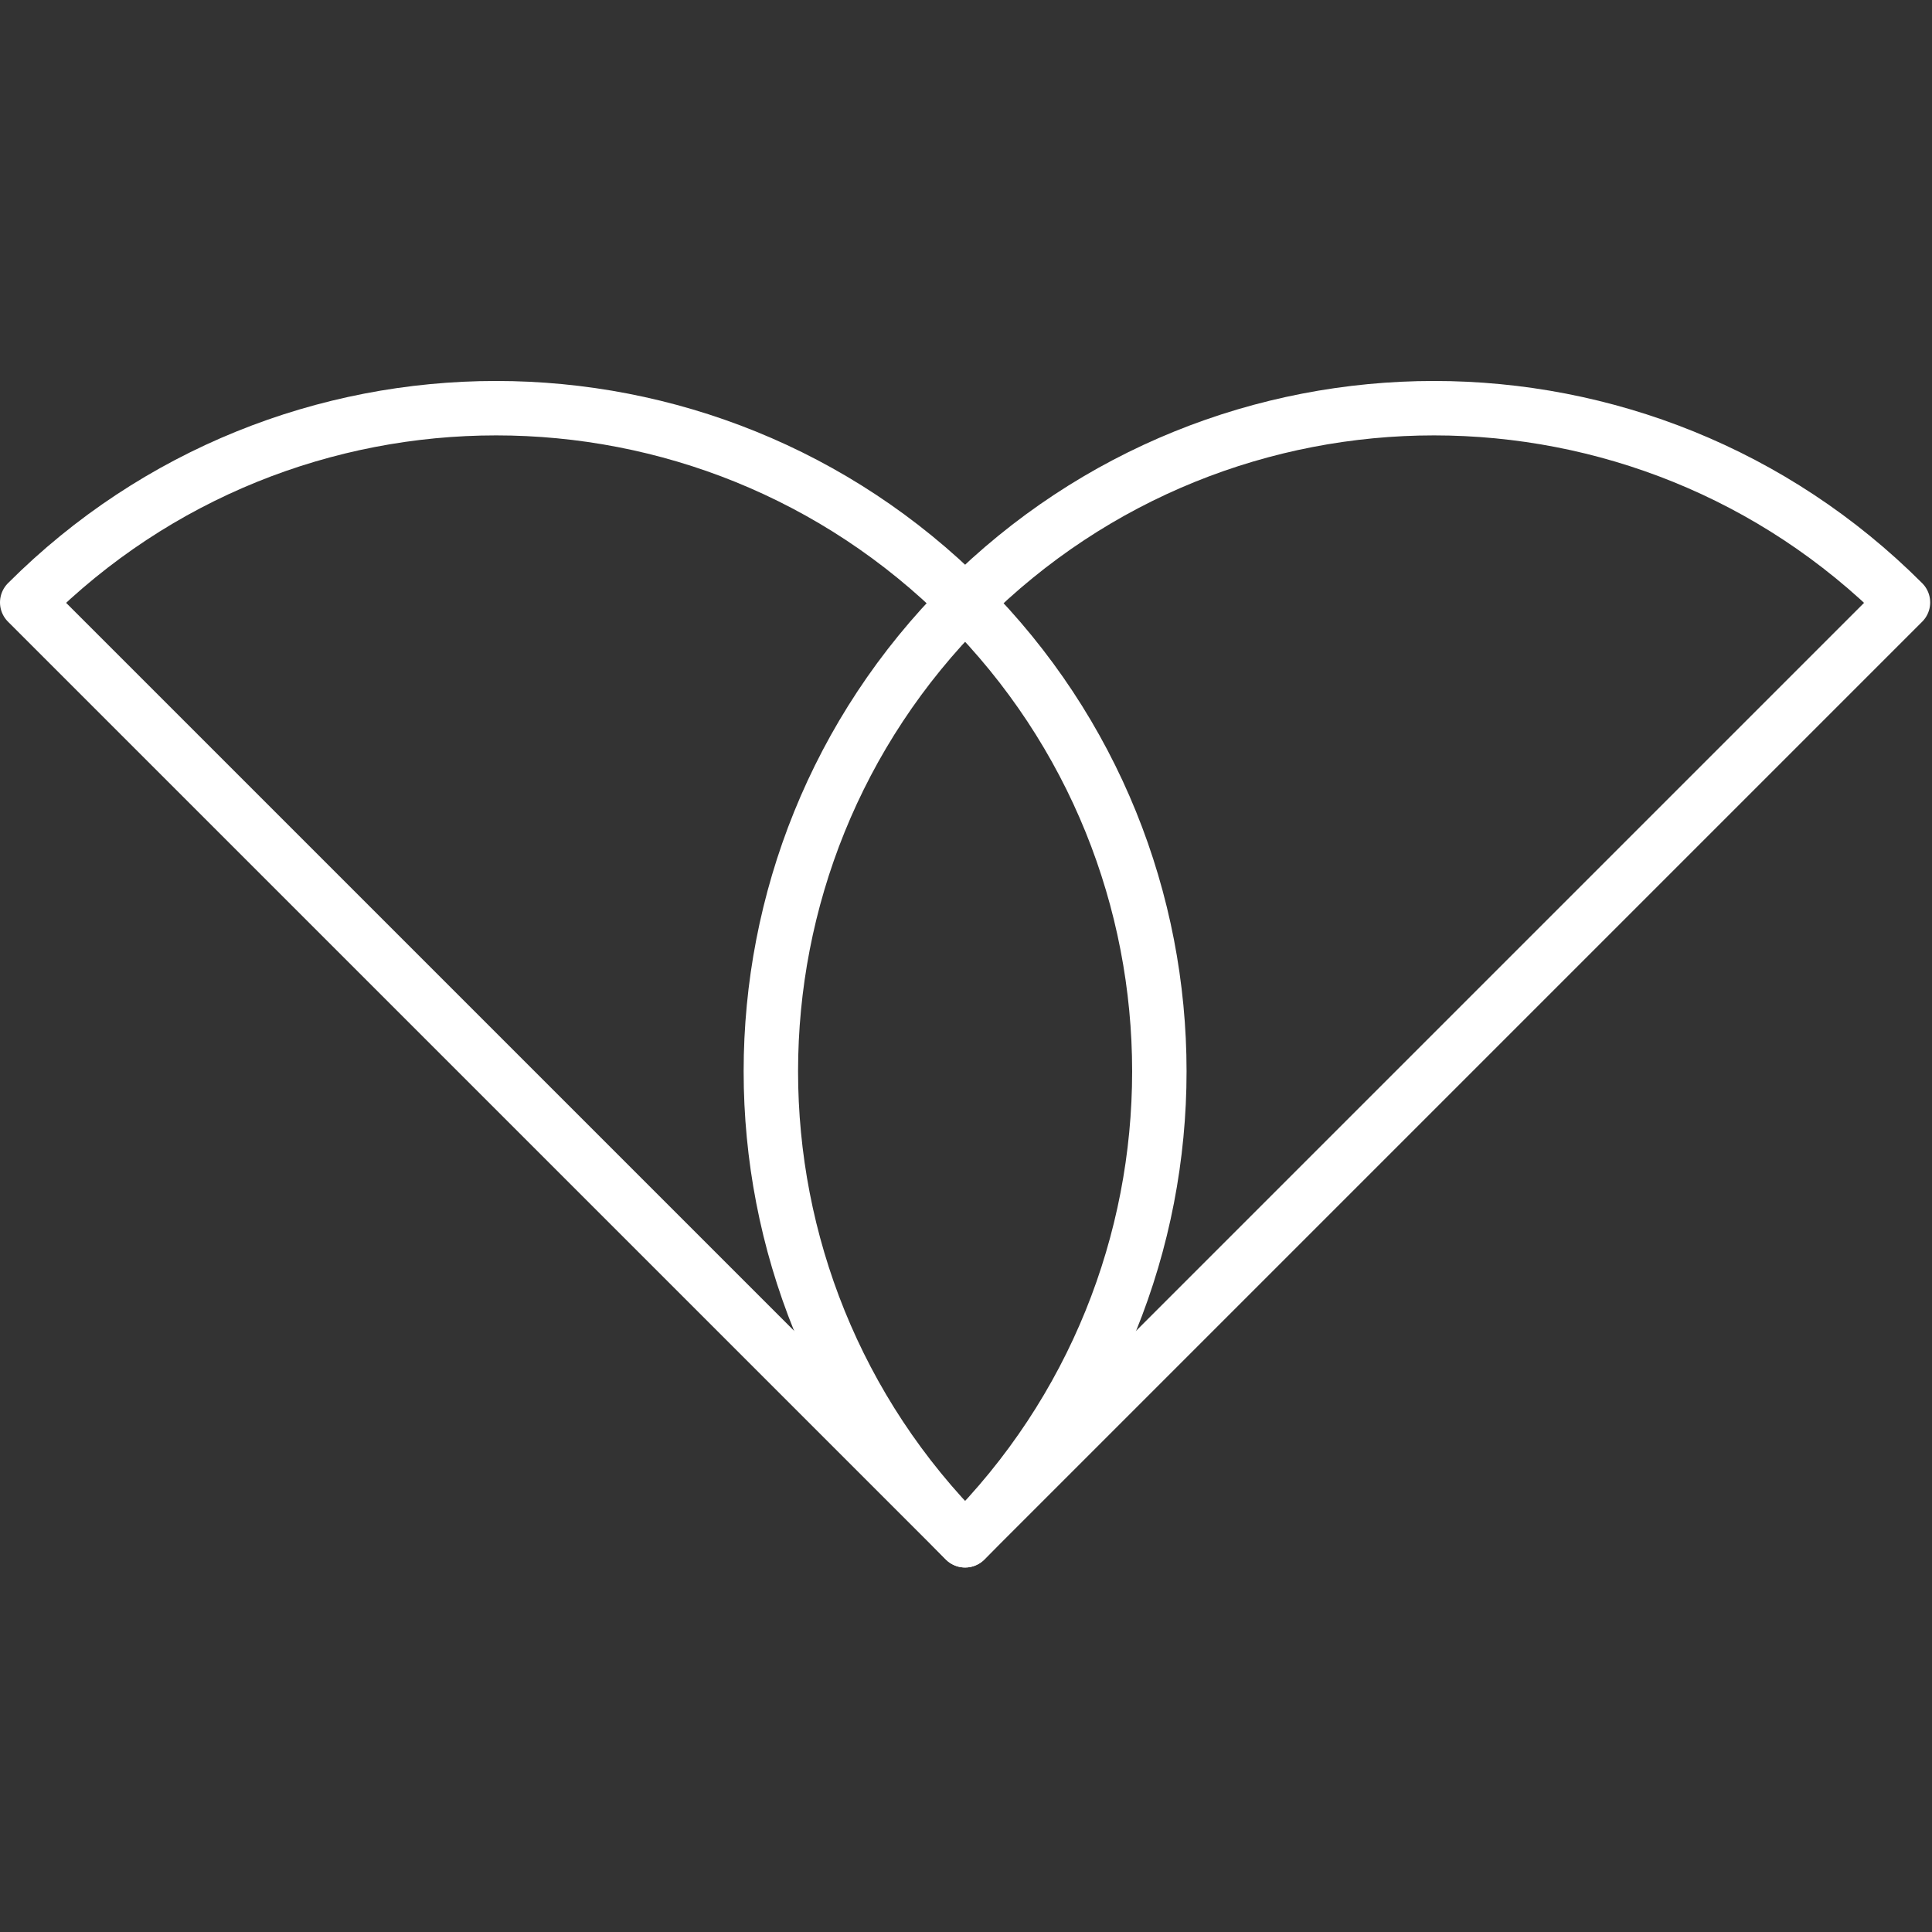
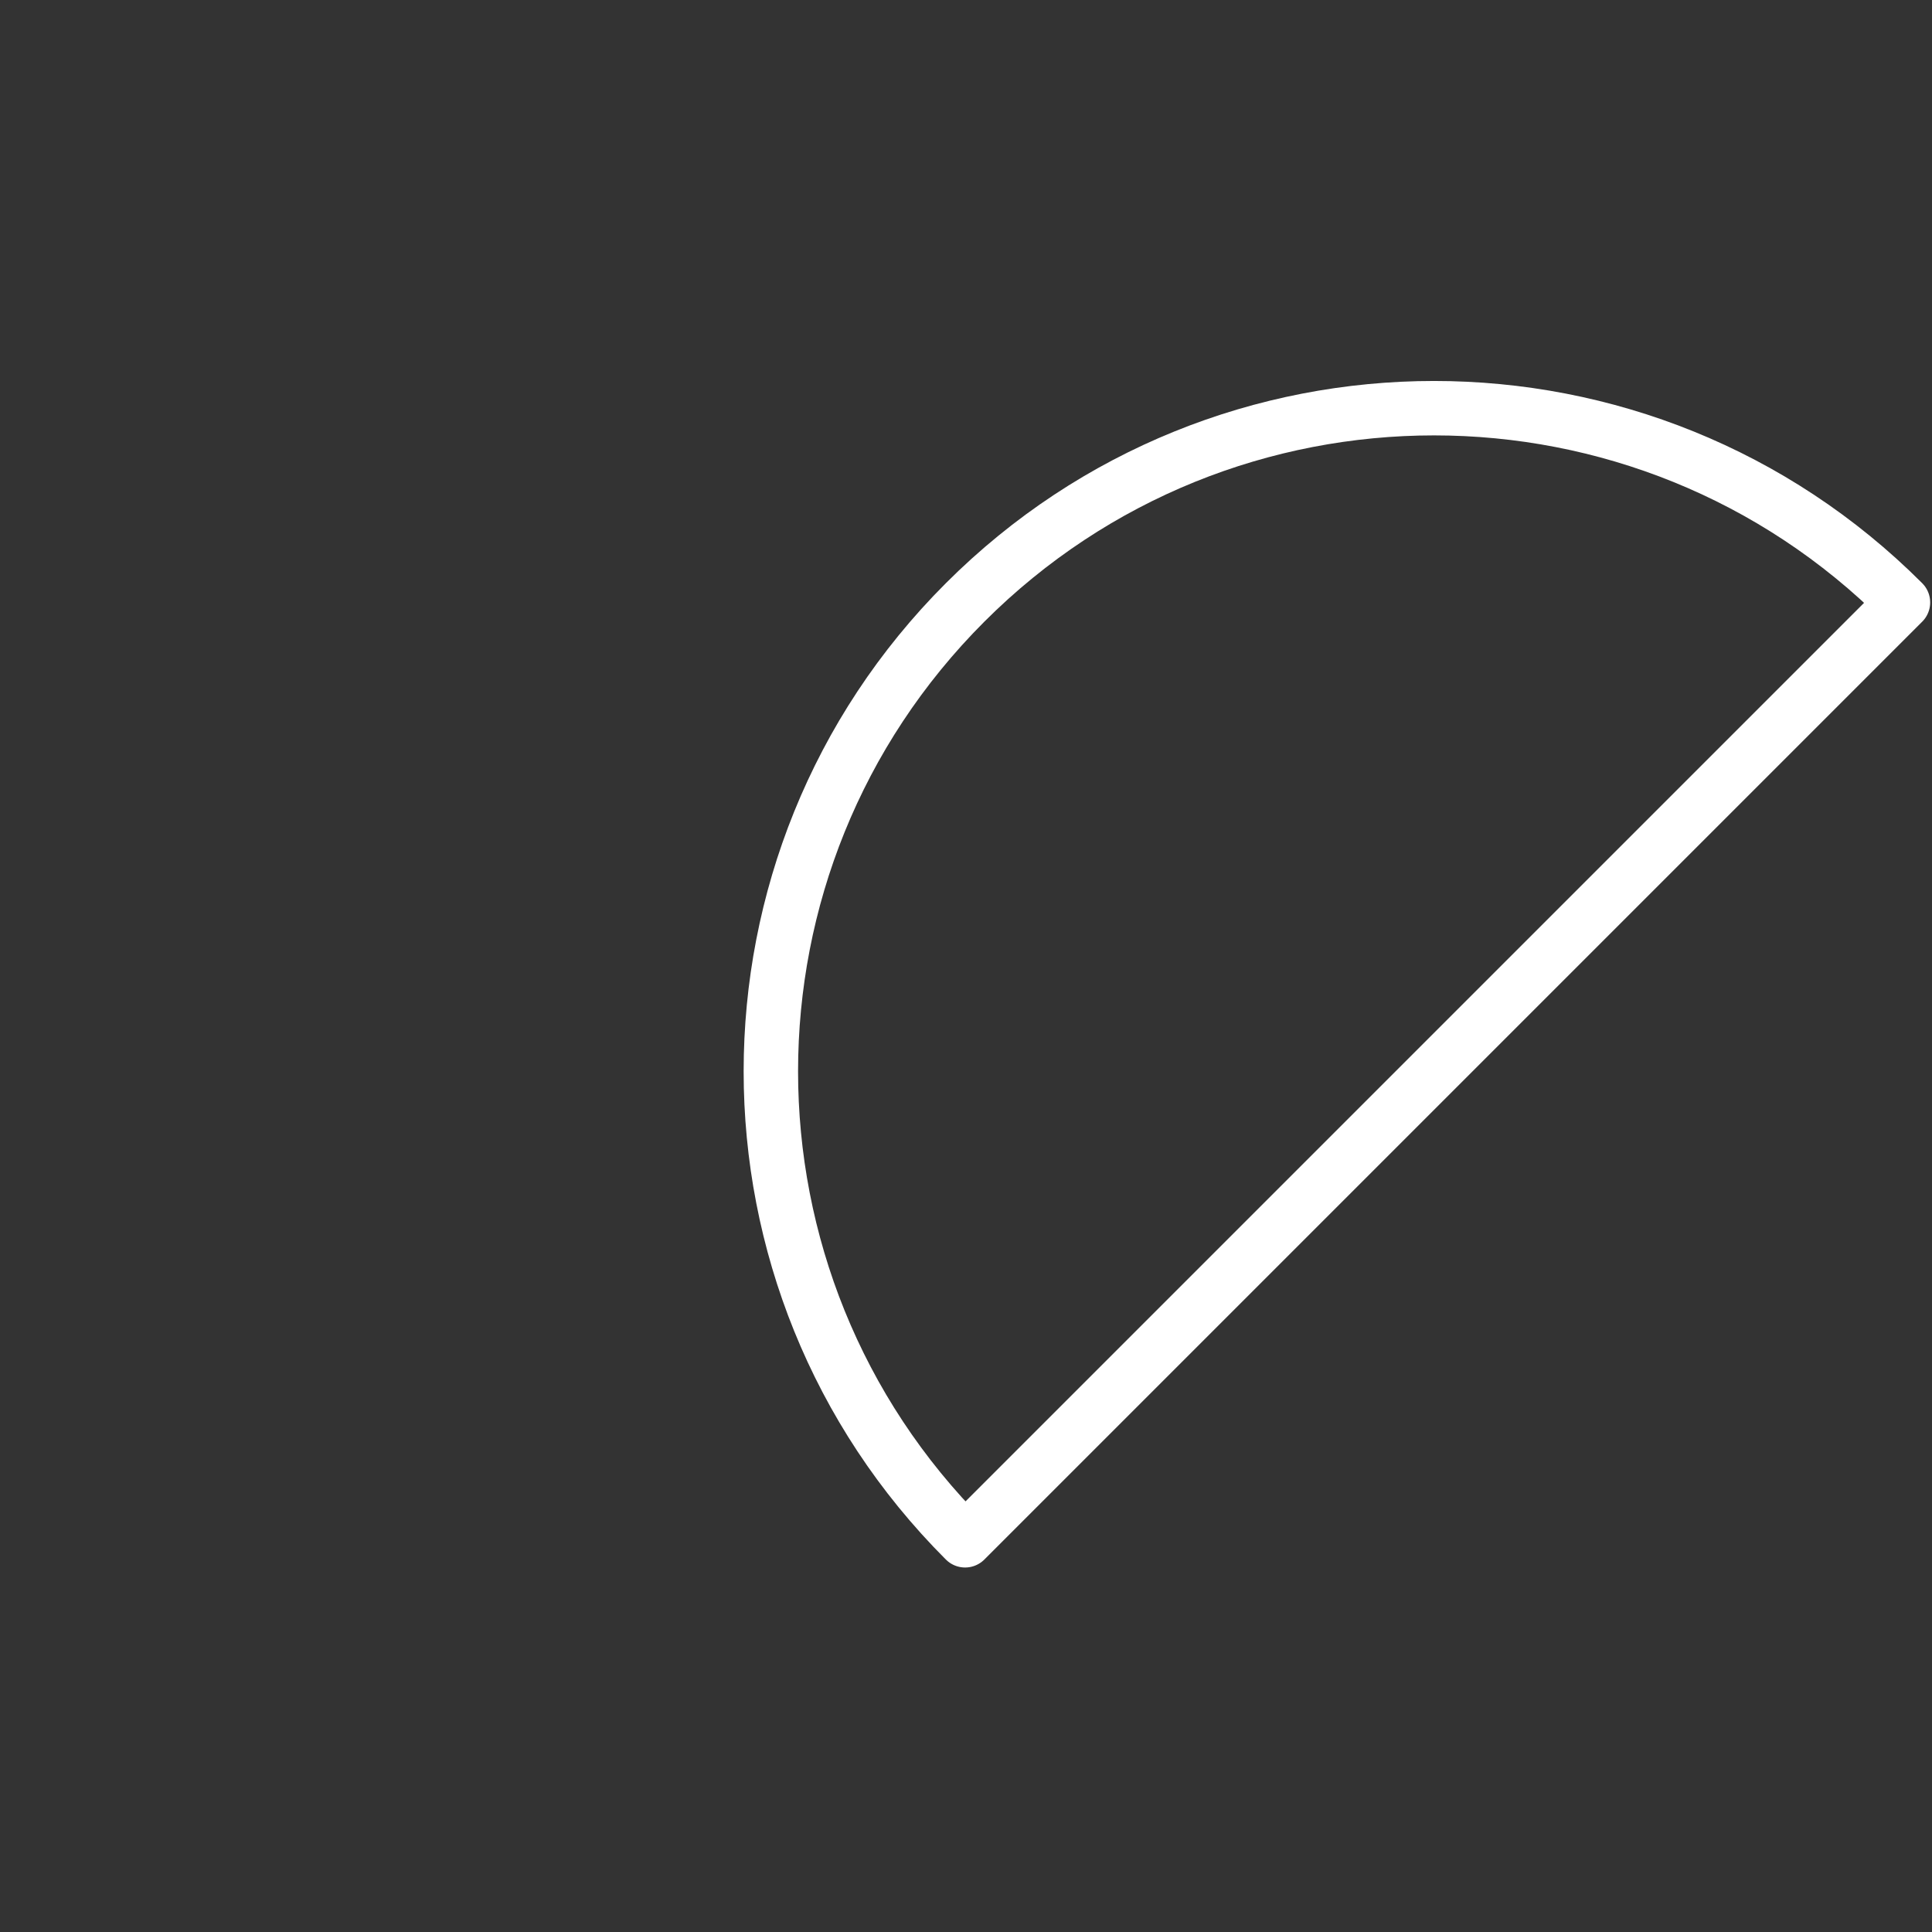
<svg xmlns="http://www.w3.org/2000/svg" width="71px" height="71px" viewBox="0 0 71 71" version="1.1">
  <rect x="0" y="0" width="71" height="71" fill="#333333" stroke="none" />
  <title>ico/2</title>
  <desc>Created with Sketch.</desc>
  <g id="ico/2" stroke="none" stroke-width="1" fill="none" fill-rule="evenodd" stroke-linecap="round" stroke-linejoin="round">
    <g id="ico-2" transform="translate(1, 15)" stroke="#FFFFFF" stroke-width="2">
-       <path d="M34.467,41.605 C43.985,32.087 43.985,16.656 34.467,7.139 C24.949,-2.379 9.517,-2.379 0,7.139 L34.467,41.605 Z" id="Stroke-1" />
      <path d="M34.467,41.605 C24.949,32.087 24.949,16.656 34.467,7.139 C43.985,-2.379 59.417,-2.379 68.933,7.139 L34.467,41.605 Z" id="Stroke-3" />
    </g>
  </g>
</svg>